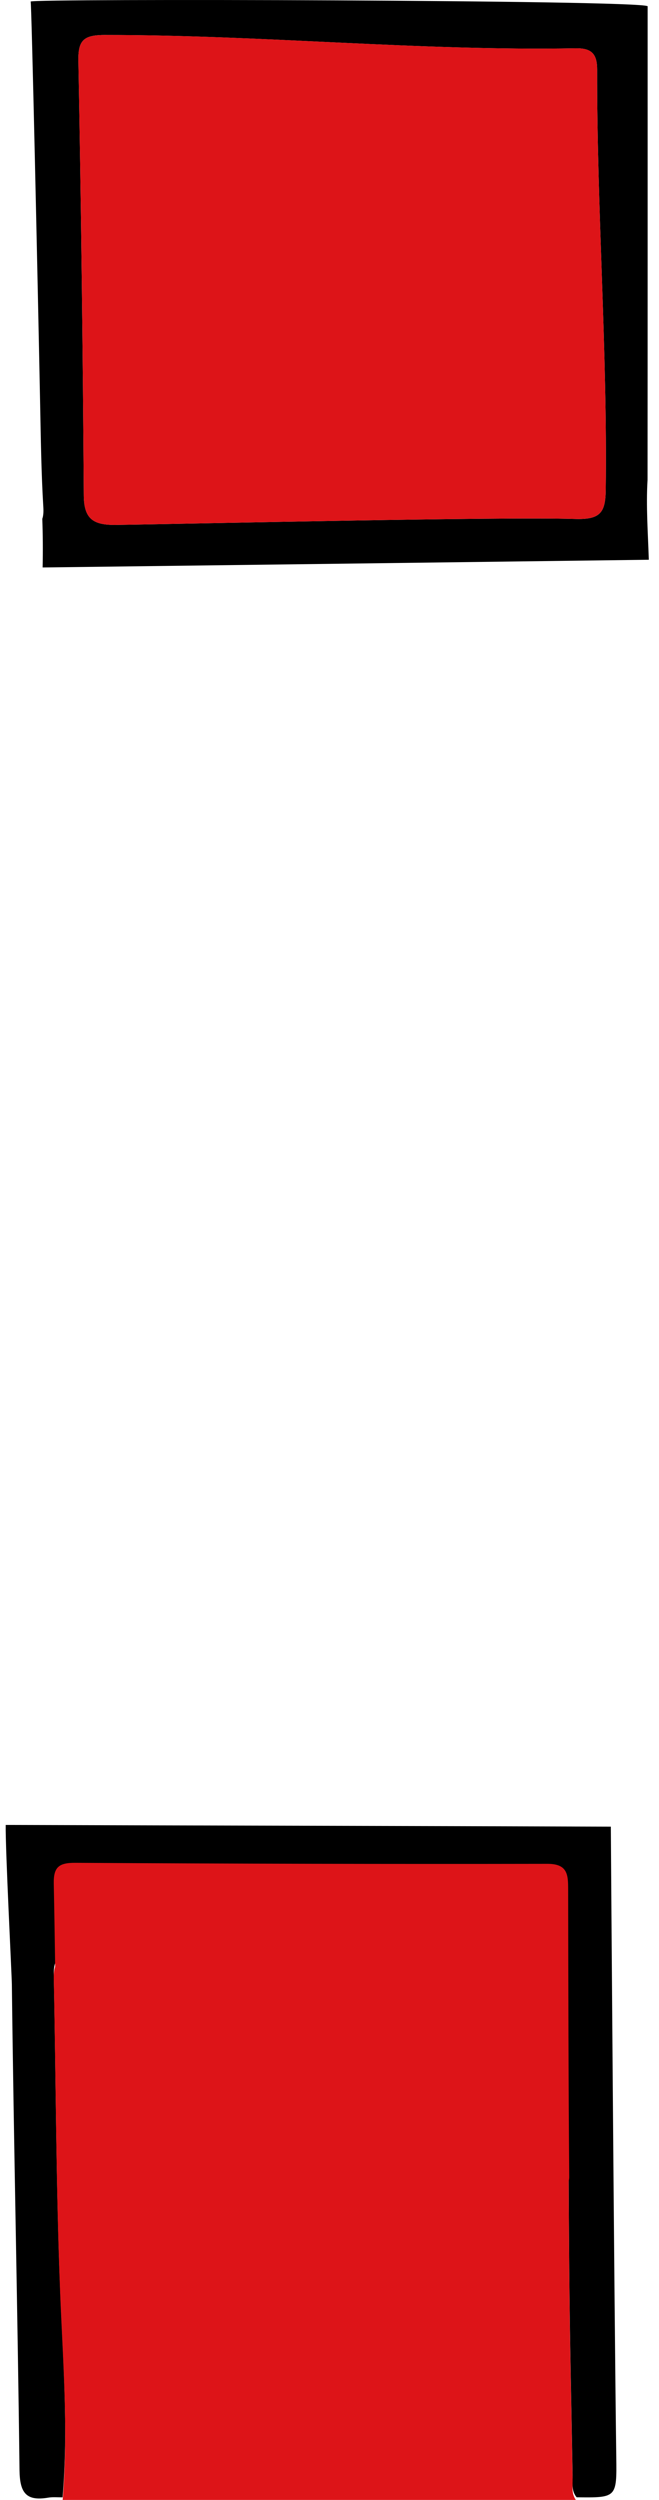
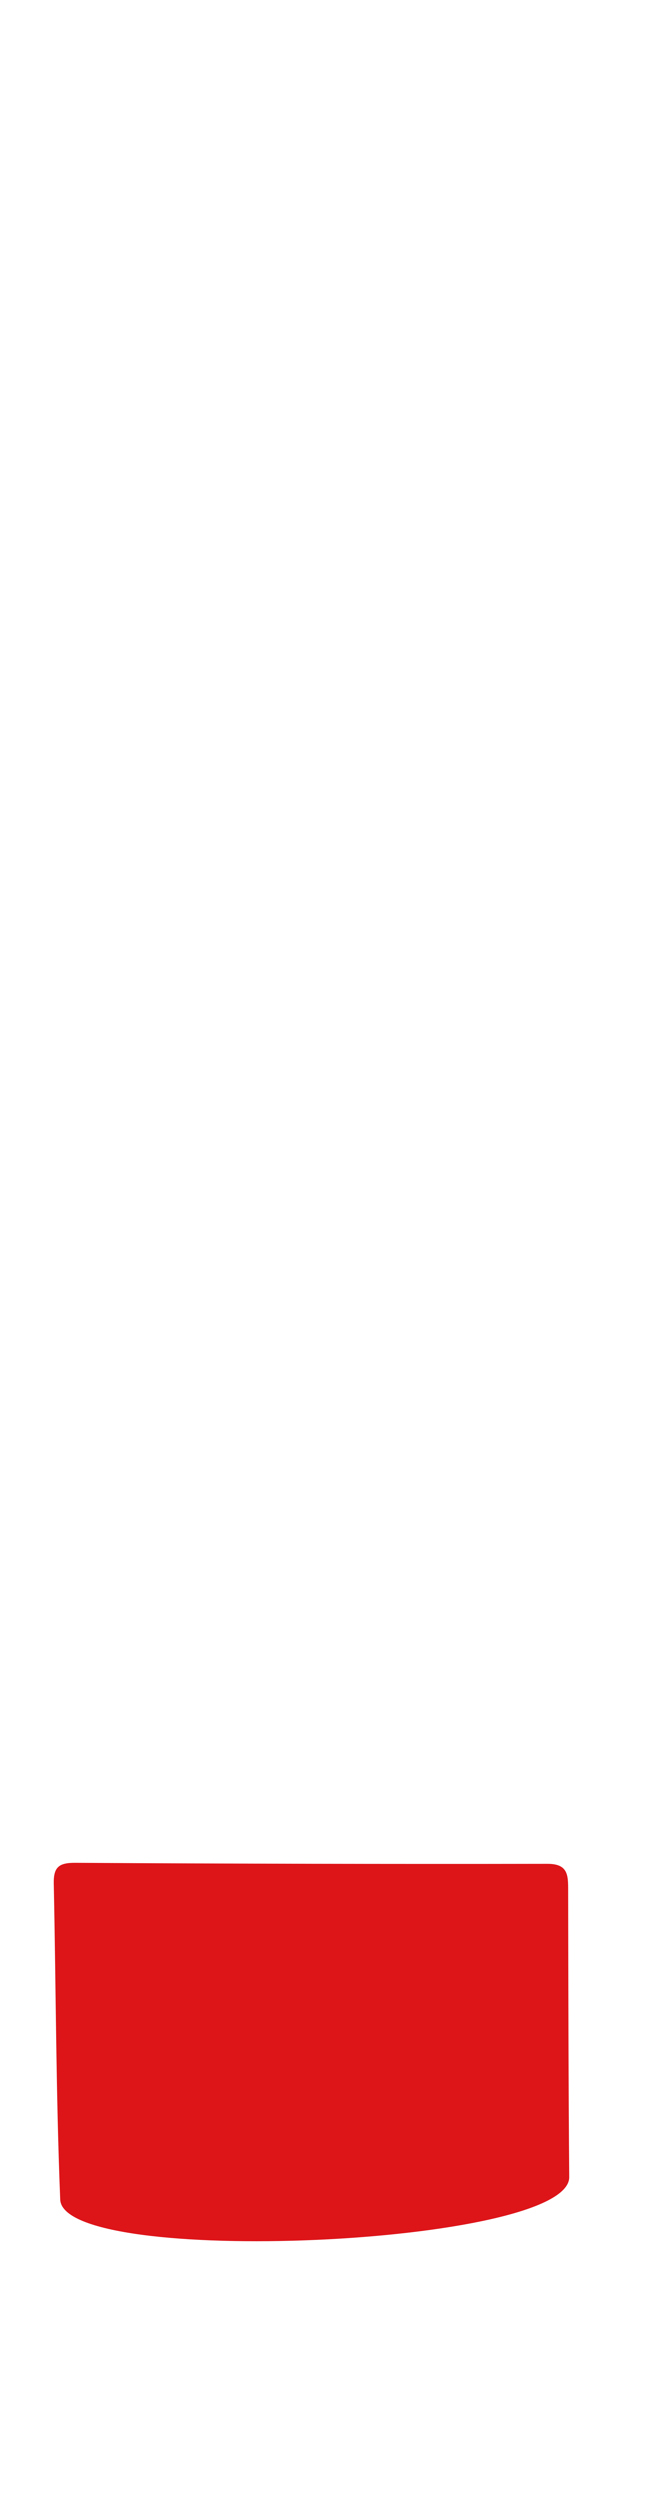
<svg xmlns="http://www.w3.org/2000/svg" width="43" height="163" viewBox="0 0 43 163" fill="none">
-   <path d="M39.857 119.101C26.695 119.053 13.534 119.031 0.372 118.989C0.347 120.56 0.768 128.805 0.774 129.39C0.899 139.945 1.15 150.499 1.273 161.055C1.291 162.524 1.694 163.099 3.146 162.851C3.451 162.8 3.771 162.835 4.083 162.83C4.465 158.341 4.11 153.85 3.929 149.374C3.652 142.508 3.652 135.644 3.508 128.78C3.486 127.707 3.833 127.411 4.902 127.417C15.176 127.478 25.45 127.502 35.722 127.483C37.059 127.48 37.07 128.219 37.072 129.167C37.083 135.413 37.091 141.66 37.142 147.906C37.179 152.401 37.282 156.896 37.362 161.391C37.37 161.881 37.264 162.399 37.626 162.828C40.241 162.86 40.248 162.86 40.212 160.197C40.073 149.952 39.862 120.025 39.857 119.101Z" fill="black" />
-   <path d="M4.083 163.065C4.466 158.577 4.11 154.085 3.929 149.609C3.652 142.743 3.652 135.879 3.508 129.015C3.486 127.942 3.833 127.646 4.903 127.653C15.176 127.714 25.45 127.738 35.722 127.718C37.059 127.715 37.07 128.455 37.072 129.402C37.083 135.649 37.091 141.895 37.142 148.141C37.179 152.636 37.282 157.131 37.362 161.626C37.371 162.116 37.264 162.635 37.626 163.064C26.444 163.064 15.263 163.064 4.083 163.064V163.065Z" fill="#DD1418" />
  <path d="M3.929 143.416C3.652 136.55 3.652 129.686 3.508 122.822C3.486 121.749 3.833 121.453 4.903 121.459C15.176 121.52 25.45 121.544 35.722 121.525C37.059 121.522 37.07 122.261 37.072 123.209C37.083 129.455 37.091 135.702 37.142 141.948C37.179 146.443 4.11 147.89 3.929 143.414V143.416Z" fill="#DD1418" />
-   <path d="M42.335 36.5C42.282 34.761 42.148 33.021 42.253 31.292C42.261 21.9 42.258 9.704 42.258 0.405C41.708 -0.003 2.029 -0.099 2 0.101C2.058 0.062 2.467 18.611 2.619 26.356C2.664 28.599 2.693 30.845 2.828 33.082C2.847 33.395 2.826 33.638 2.76 33.829C2.797 34.886 2.805 35.944 2.781 37C15.965 36.834 29.149 36.669 42.333 36.497L42.335 36.5ZM6.882 2.281C17.115 2.278 27.315 3.331 37.55 3.149C38.596 3.131 38.965 3.507 38.964 4.538C38.943 13.677 39.638 22.803 39.524 31.944C39.506 33.399 39.191 33.89 37.525 33.838C32.605 33.686 12.64 34.155 7.584 34.225C6.09 34.245 5.477 33.851 5.467 32.303C5.406 22.856 5.291 13.408 5.114 3.962C5.088 2.576 5.496 2.281 6.884 2.279L6.882 2.281Z" fill="black" />
-   <path d="M7.582 34.225C6.088 34.246 5.475 33.851 5.466 32.303C5.405 22.856 5.29 13.408 5.112 3.962C5.086 2.576 5.495 2.281 6.882 2.279C17.115 2.276 27.315 3.33 37.55 3.148C38.596 3.129 38.965 3.505 38.964 4.537C38.943 13.675 39.638 22.801 39.524 31.943C39.506 33.397 39.191 33.888 37.525 33.837C32.605 33.685 12.64 34.154 7.584 34.224L7.582 34.225Z" fill="#DD1418" />
</svg>